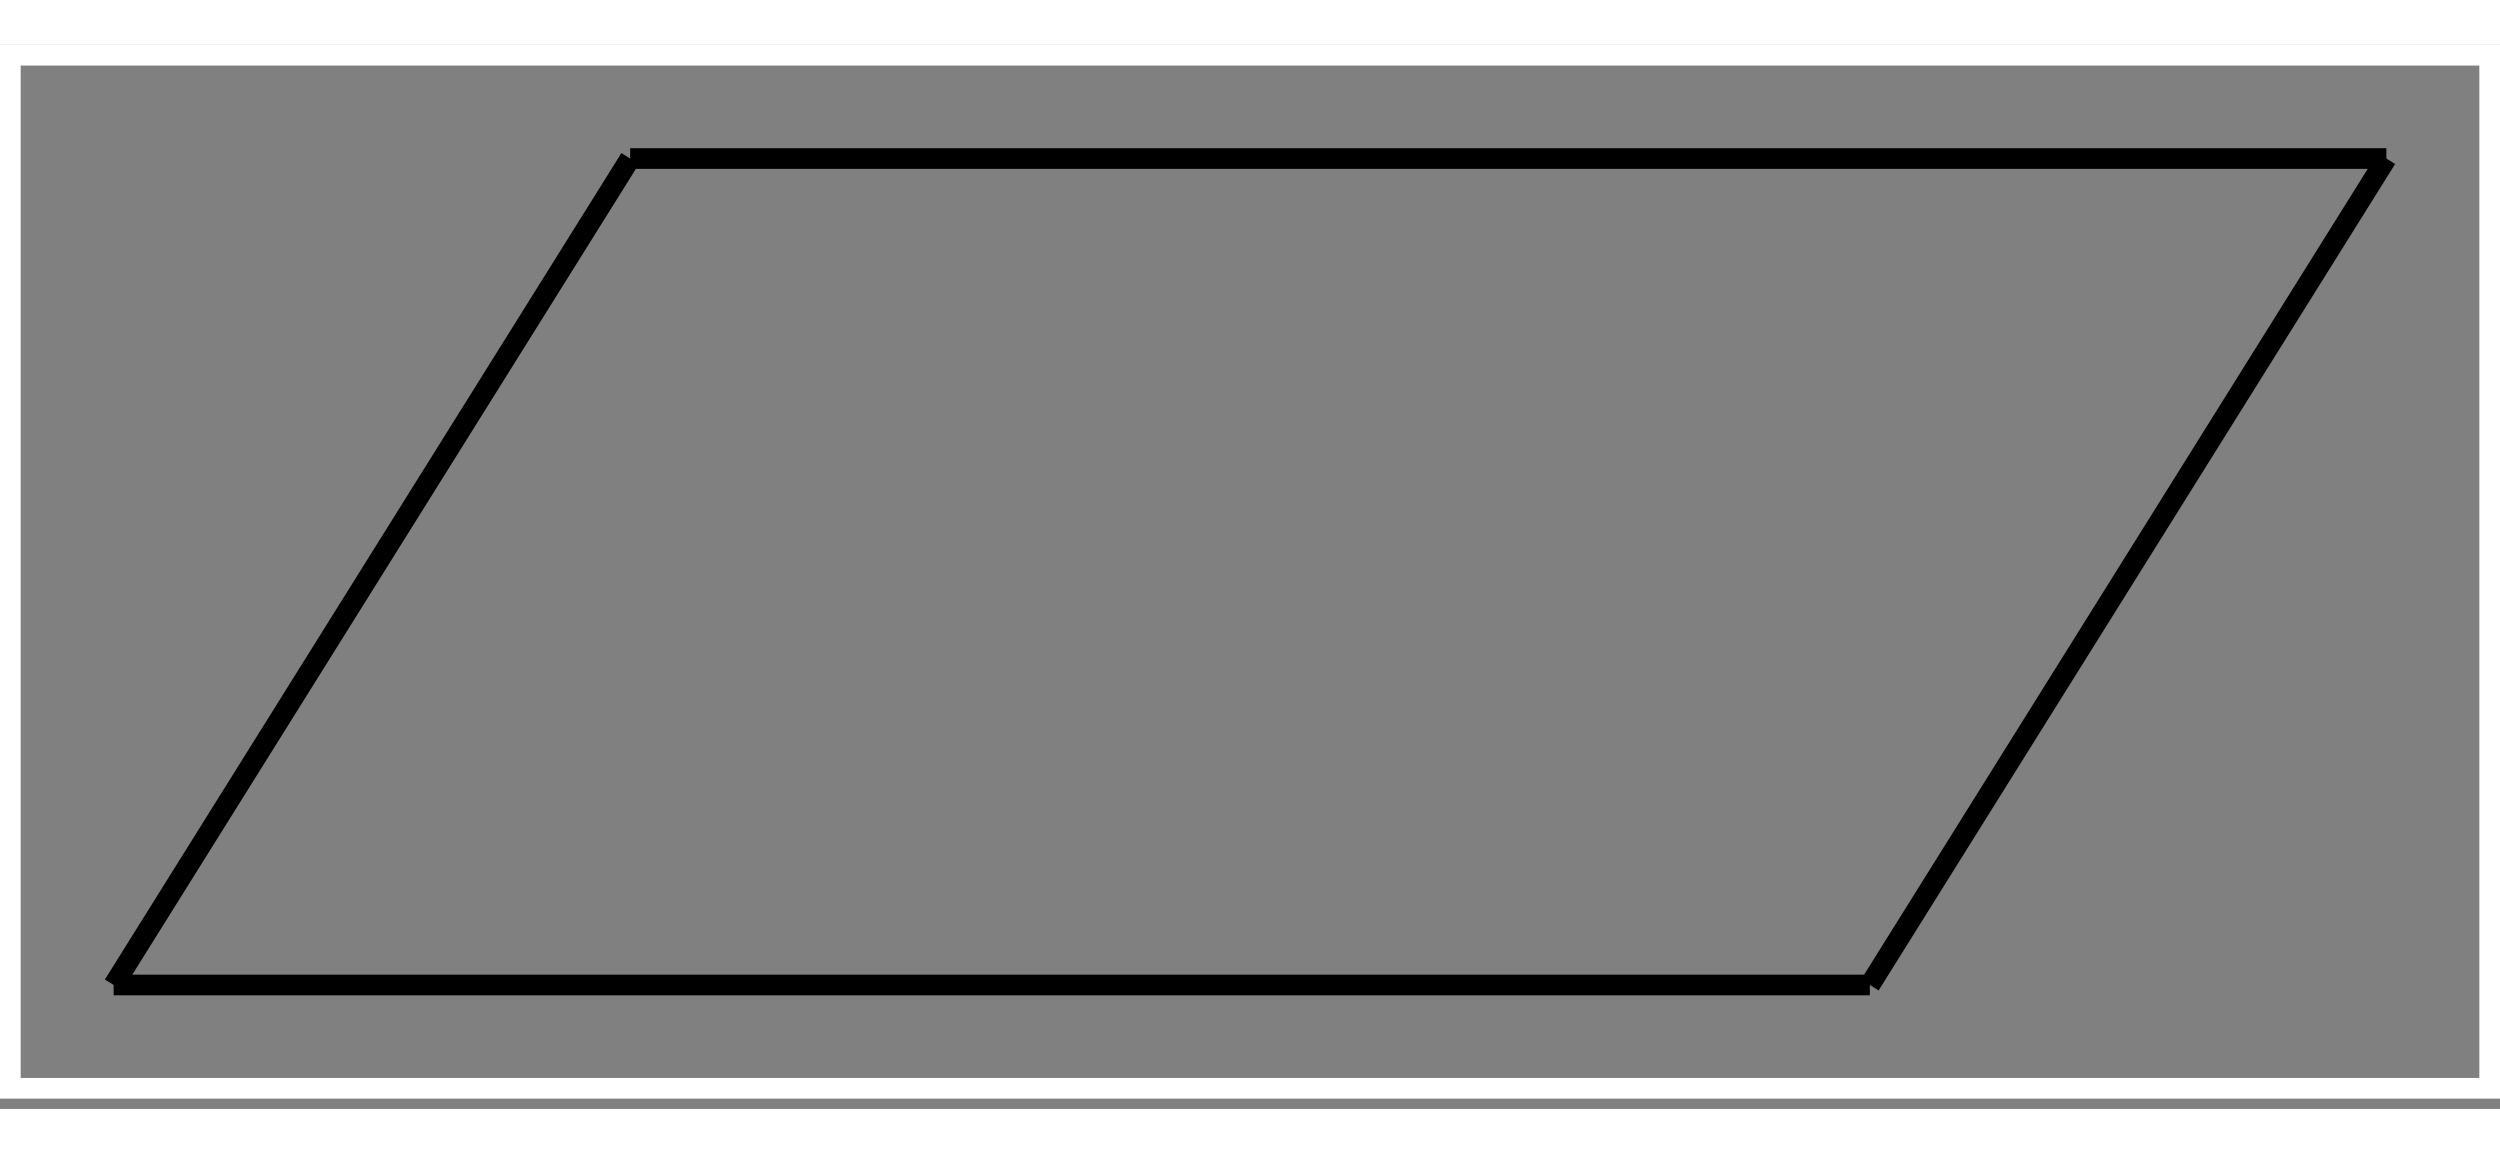
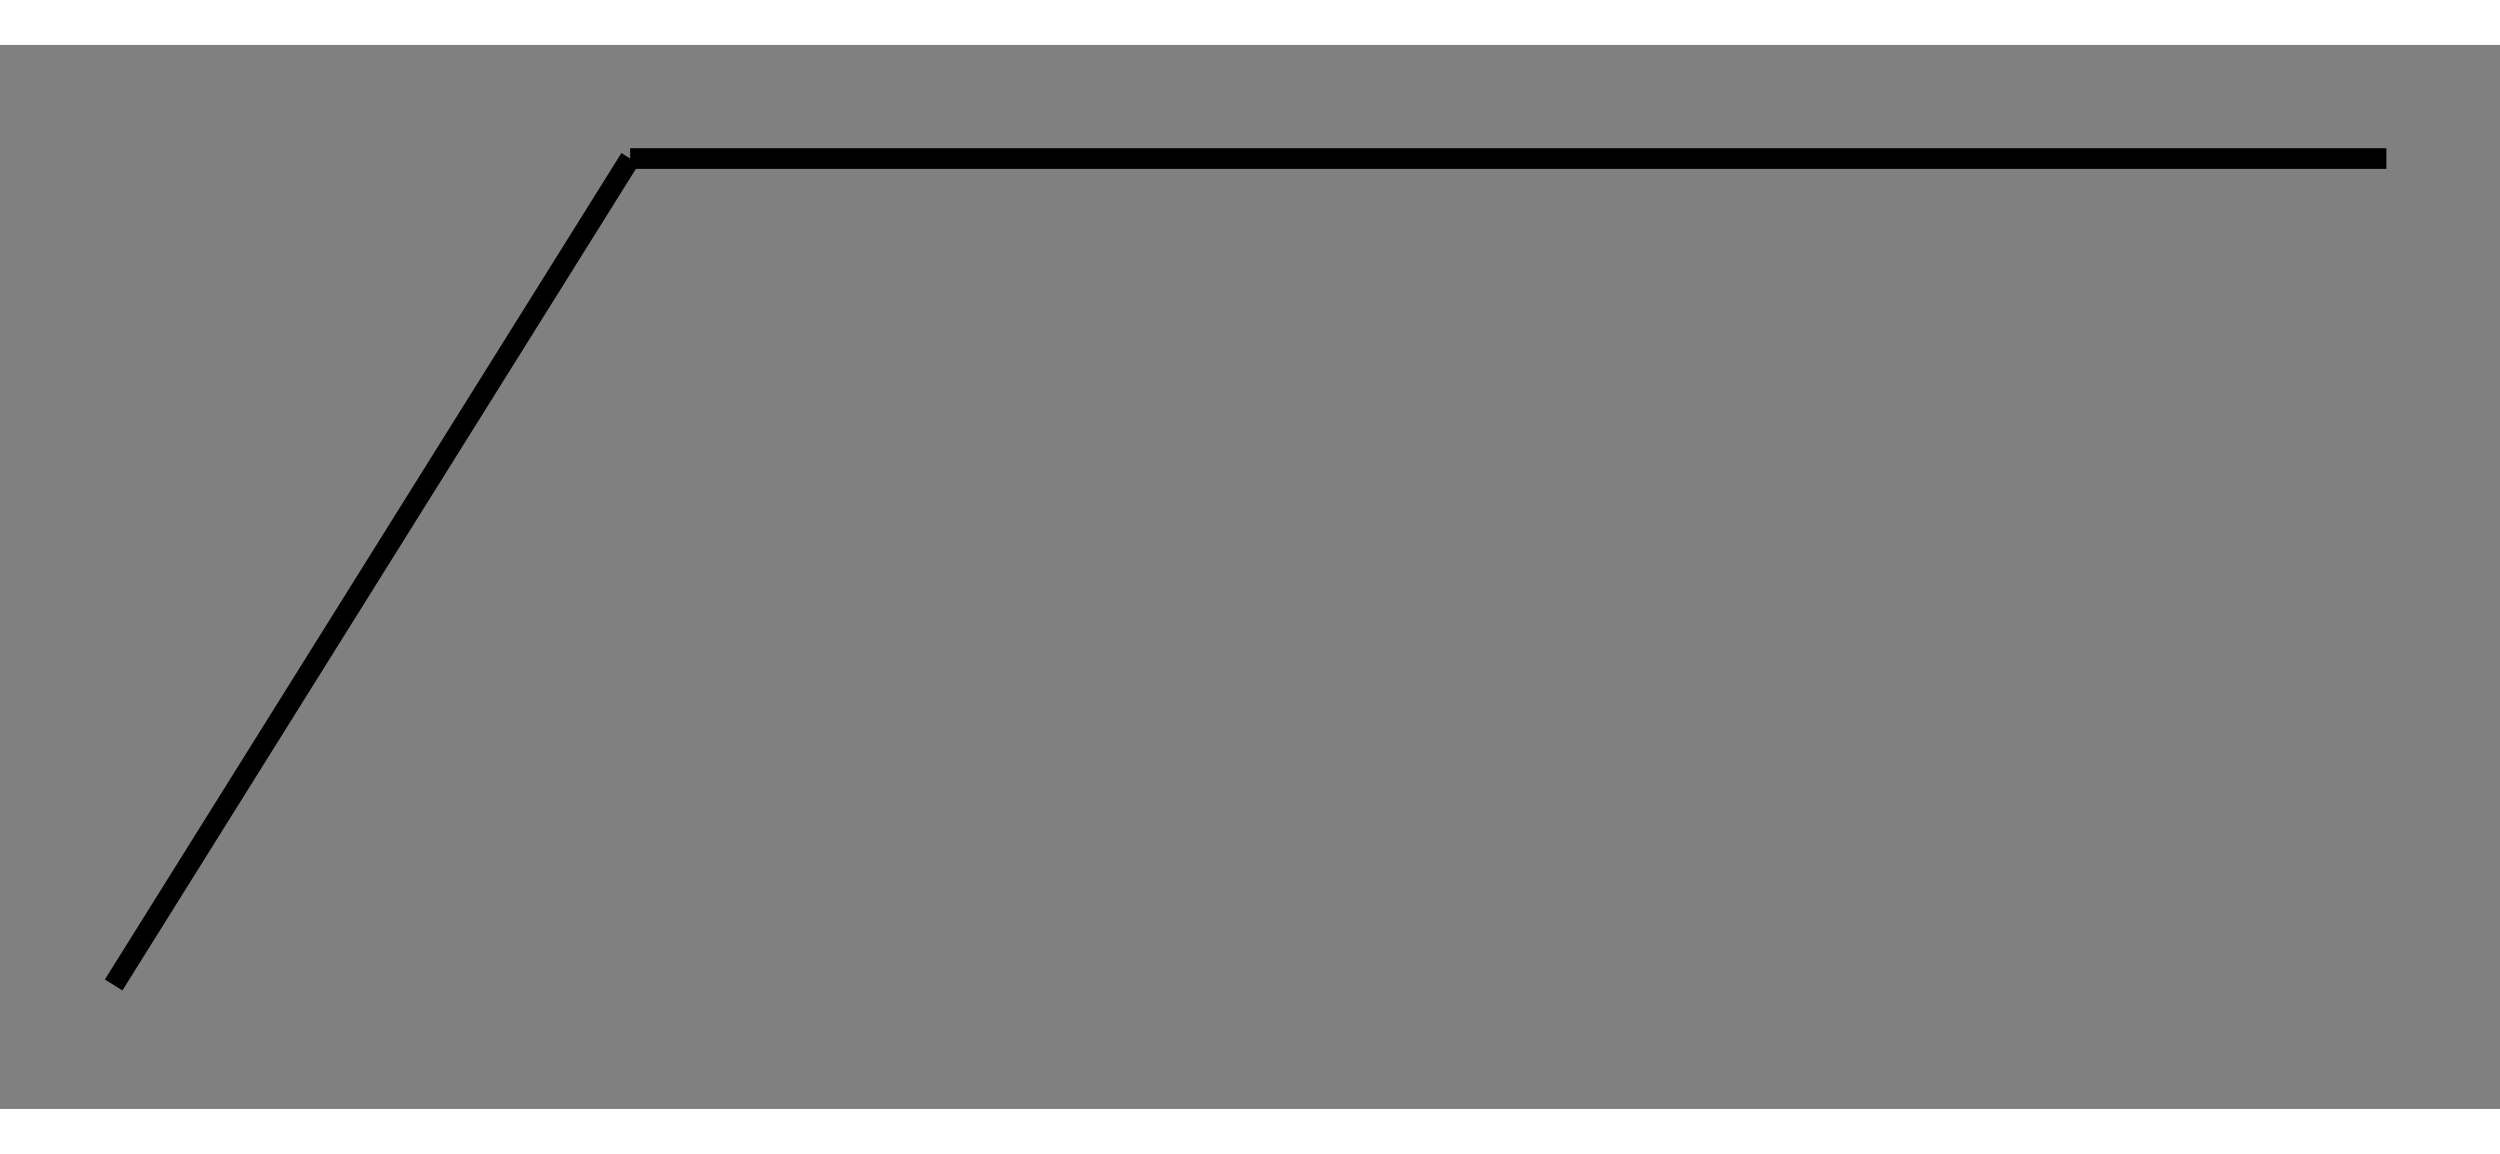
<svg xmlns="http://www.w3.org/2000/svg" width="13cm" height="6cm" viewBox="429 -161 242 103">
  <rect x="429" y="-161" width="242" height="103" fill="#808080" stroke="none" />
  <g id="Background">
-     <rect style="fill: none; stroke-opacity: 1; stroke-width: 2; stroke: #ffffff" x="430" y="-160" width="240" height="100" rx="0" ry="0" />
    <line style="fill: none; stroke-opacity: 1; stroke-width: 2; stroke: #000000" x1="490" y1="-150" x2="660" y2="-150" />
-     <line style="fill: none; stroke-opacity: 1; stroke-width: 2; stroke: #000000" x1="440" y1="-70" x2="610" y2="-70" />
-     <line style="fill: none; stroke-opacity: 1; stroke-width: 2; stroke: #000000" x1="660" y1="-150" x2="610" y2="-70" />
    <line style="fill: none; stroke-opacity: 1; stroke-width: 2; stroke: #000000" x1="490" y1="-150" x2="440" y2="-70" />
  </g>
</svg>